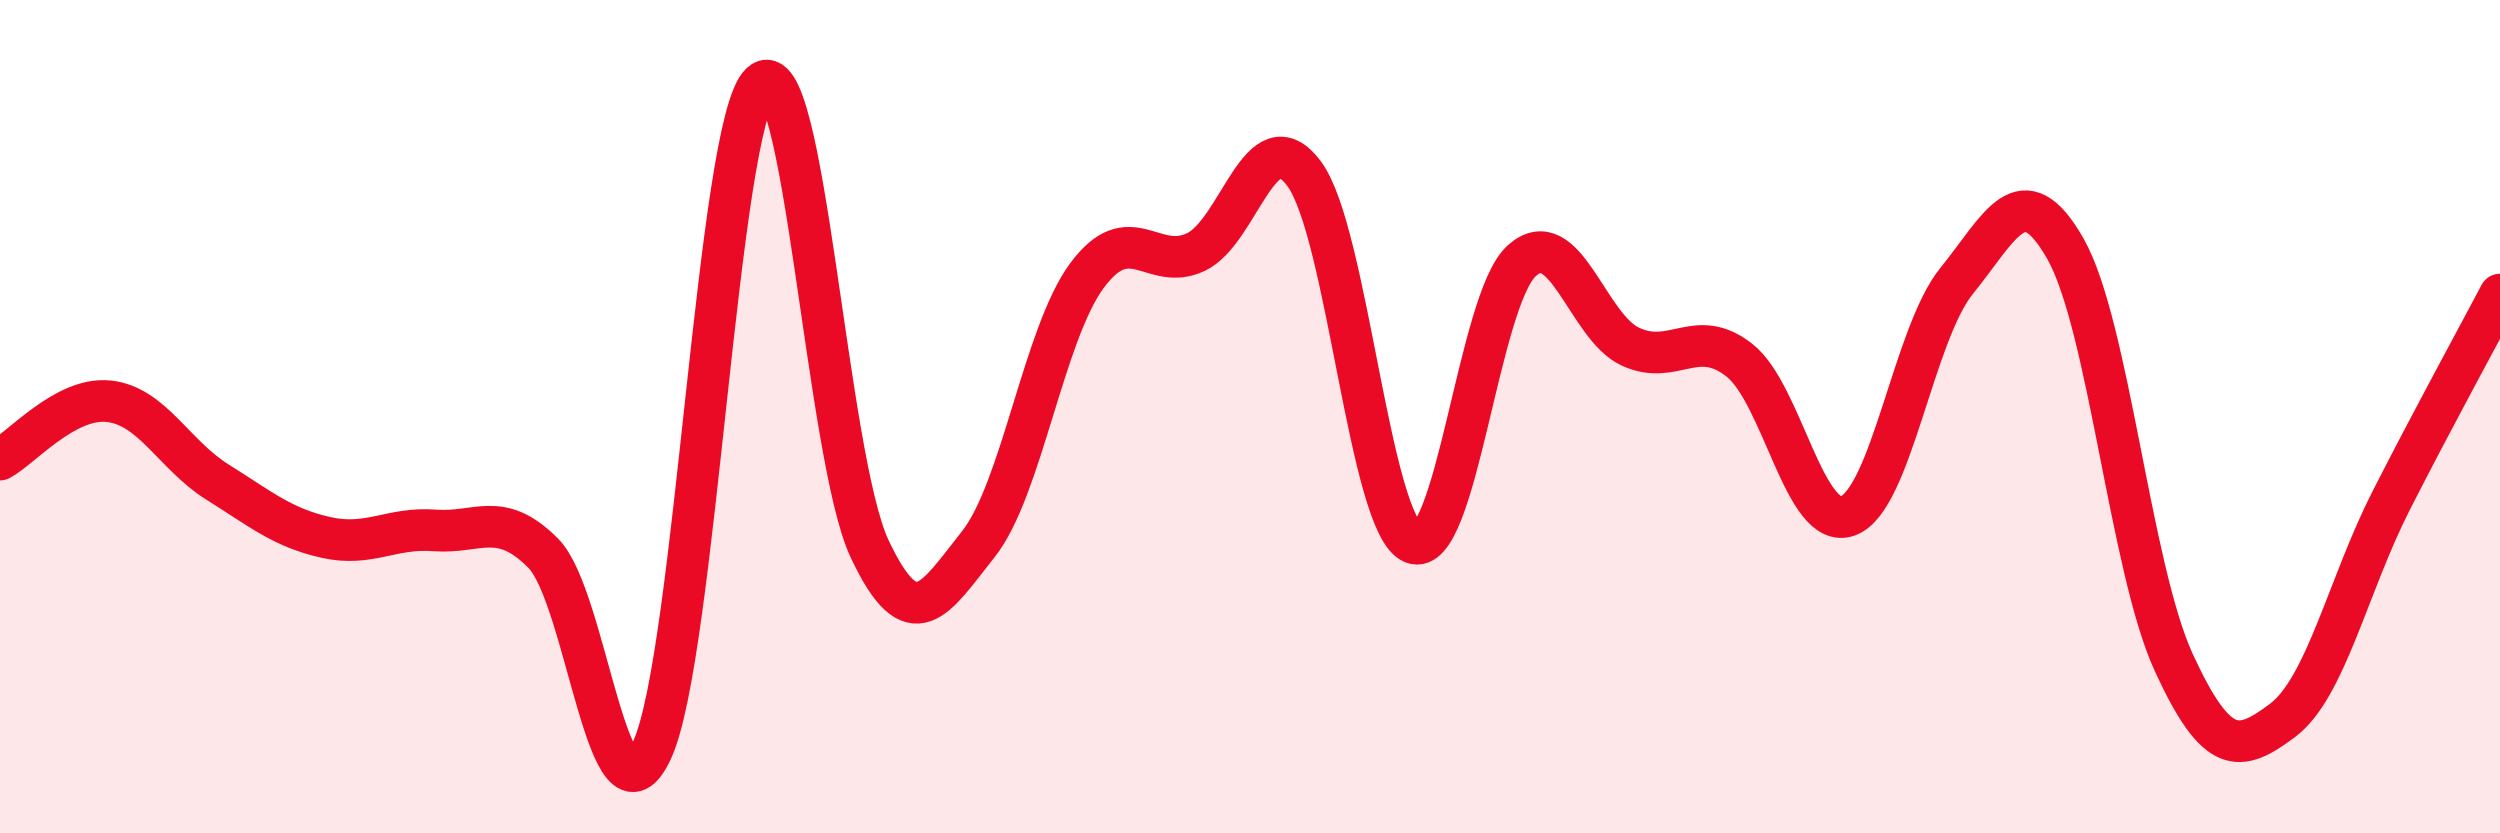
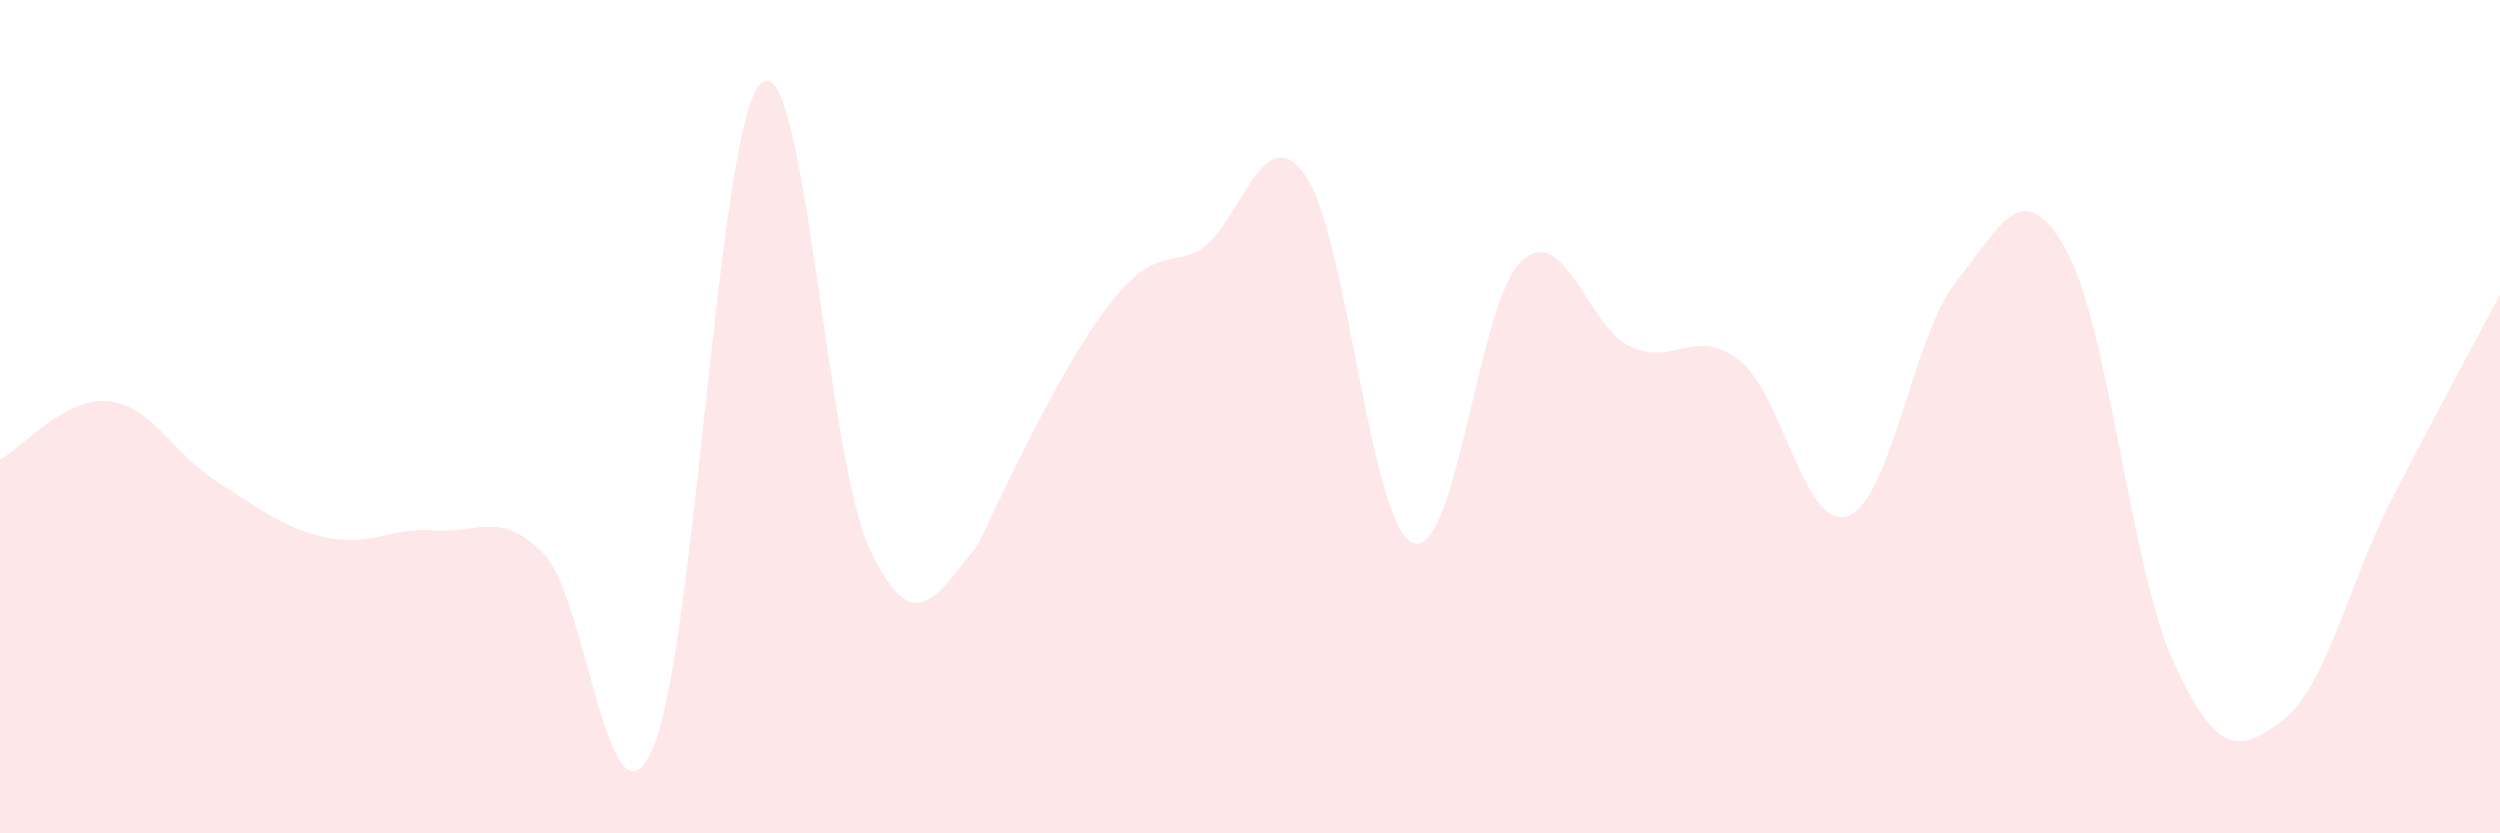
<svg xmlns="http://www.w3.org/2000/svg" width="60" height="20" viewBox="0 0 60 20">
-   <path d="M 0,11.03 C 0.52,10.75 1.57,9.52 2.61,9.63 C 3.65,9.74 4.18,10.92 5.22,11.57 C 6.26,12.22 6.79,12.67 7.83,12.9 C 8.87,13.13 9.39,12.65 10.43,12.73 C 11.47,12.81 12,12.23 13.04,13.28 C 14.08,14.33 14.61,20.26 15.65,18 C 16.69,15.74 17.22,2.97 18.26,2 C 19.3,1.03 19.83,10.96 20.87,13.17 C 21.91,15.38 22.44,14.37 23.48,13.06 C 24.52,11.75 25.05,8.01 26.09,6.61 C 27.13,5.21 27.66,6.54 28.7,6.05 C 29.74,5.56 30.26,2.77 31.3,4.17 C 32.34,5.57 32.87,12.61 33.91,13.03 C 34.95,13.45 35.48,7.2 36.52,6.26 C 37.56,5.32 38.09,7.84 39.13,8.32 C 40.17,8.8 40.7,7.83 41.74,8.64 C 42.78,9.45 43.31,12.76 44.35,12.38 C 45.39,12 45.92,8.02 46.96,6.74 C 48,5.46 48.53,4.14 49.57,5.97 C 50.61,7.8 51.13,13.64 52.17,15.9 C 53.21,18.16 53.74,18.07 54.78,17.29 C 55.82,16.51 56.35,14.05 57.39,12.01 C 58.43,9.97 59.48,8.06 60,7.07L60 20L0 20Z" fill="#EB0A25" opacity="0.1" stroke-linecap="round" stroke-linejoin="round" />
-   <path d="M 0,11.03 C 0.52,10.75 1.57,9.52 2.61,9.63 C 3.65,9.74 4.18,10.92 5.22,11.57 C 6.26,12.22 6.79,12.67 7.83,12.9 C 8.87,13.13 9.39,12.65 10.43,12.73 C 11.47,12.81 12,12.23 13.04,13.28 C 14.08,14.33 14.61,20.26 15.65,18 C 16.69,15.74 17.22,2.97 18.26,2 C 19.3,1.03 19.83,10.96 20.87,13.17 C 21.91,15.38 22.44,14.37 23.48,13.06 C 24.52,11.75 25.05,8.01 26.09,6.61 C 27.13,5.21 27.66,6.54 28.7,6.05 C 29.74,5.56 30.26,2.77 31.3,4.17 C 32.34,5.57 32.87,12.61 33.91,13.03 C 34.95,13.45 35.48,7.2 36.52,6.26 C 37.56,5.32 38.09,7.84 39.13,8.32 C 40.17,8.8 40.7,7.83 41.74,8.64 C 42.78,9.45 43.31,12.76 44.35,12.38 C 45.39,12 45.92,8.02 46.96,6.74 C 48,5.46 48.53,4.14 49.57,5.97 C 50.61,7.8 51.13,13.64 52.17,15.9 C 53.21,18.16 53.74,18.07 54.78,17.29 C 55.82,16.51 56.35,14.05 57.39,12.01 C 58.43,9.97 59.48,8.06 60,7.07" stroke="#EB0A25" stroke-width="1" fill="none" stroke-linecap="round" stroke-linejoin="round" />
+   <path d="M 0,11.03 C 0.52,10.75 1.57,9.52 2.61,9.63 C 3.65,9.74 4.18,10.92 5.22,11.57 C 6.26,12.22 6.79,12.67 7.83,12.9 C 8.87,13.13 9.39,12.65 10.43,12.73 C 11.47,12.81 12,12.23 13.04,13.28 C 14.08,14.33 14.61,20.26 15.65,18 C 16.69,15.74 17.22,2.97 18.26,2 C 19.3,1.03 19.83,10.96 20.87,13.17 C 21.91,15.38 22.44,14.37 23.48,13.06 C 27.13,5.21 27.66,6.54 28.7,6.05 C 29.74,5.56 30.26,2.77 31.3,4.17 C 32.34,5.57 32.87,12.61 33.91,13.03 C 34.95,13.45 35.48,7.2 36.52,6.26 C 37.56,5.32 38.09,7.84 39.13,8.32 C 40.17,8.8 40.7,7.83 41.74,8.64 C 42.78,9.45 43.31,12.76 44.35,12.38 C 45.39,12 45.92,8.02 46.96,6.74 C 48,5.46 48.53,4.14 49.57,5.97 C 50.61,7.8 51.13,13.64 52.17,15.9 C 53.21,18.16 53.74,18.07 54.78,17.29 C 55.82,16.51 56.35,14.05 57.39,12.01 C 58.43,9.97 59.48,8.06 60,7.07L60 20L0 20Z" fill="#EB0A25" opacity="0.1" stroke-linecap="round" stroke-linejoin="round" />
</svg>